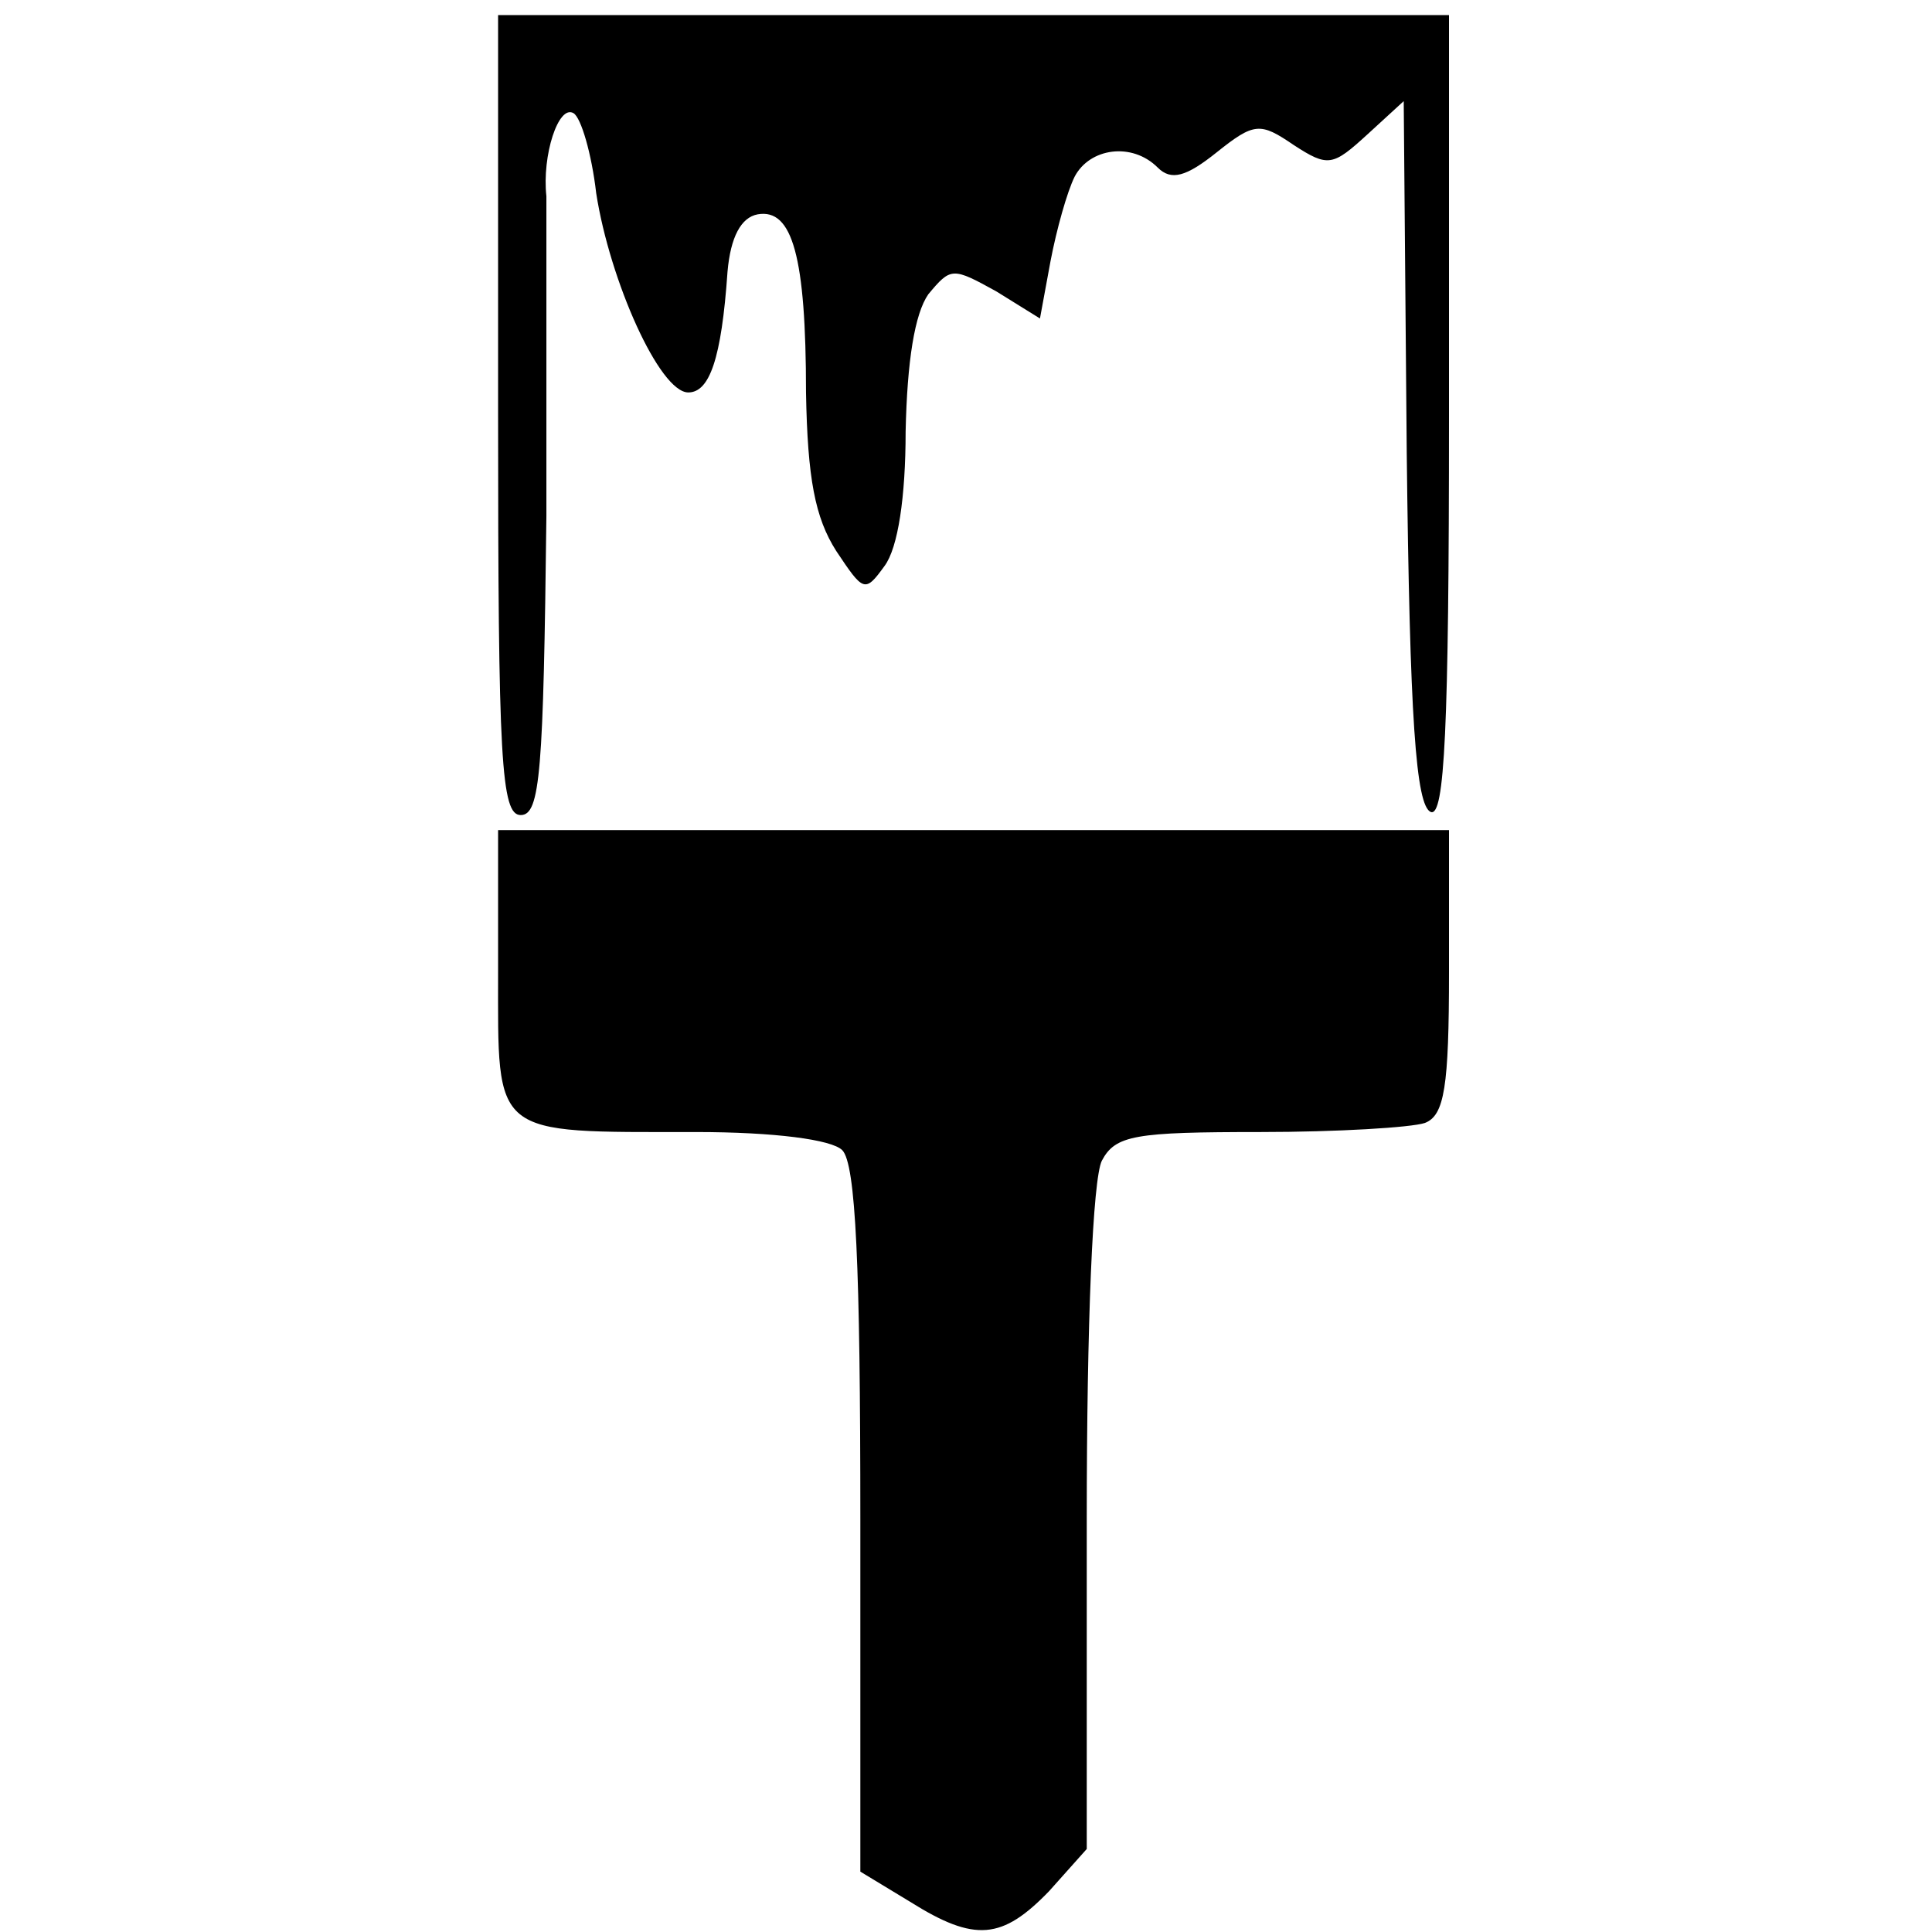
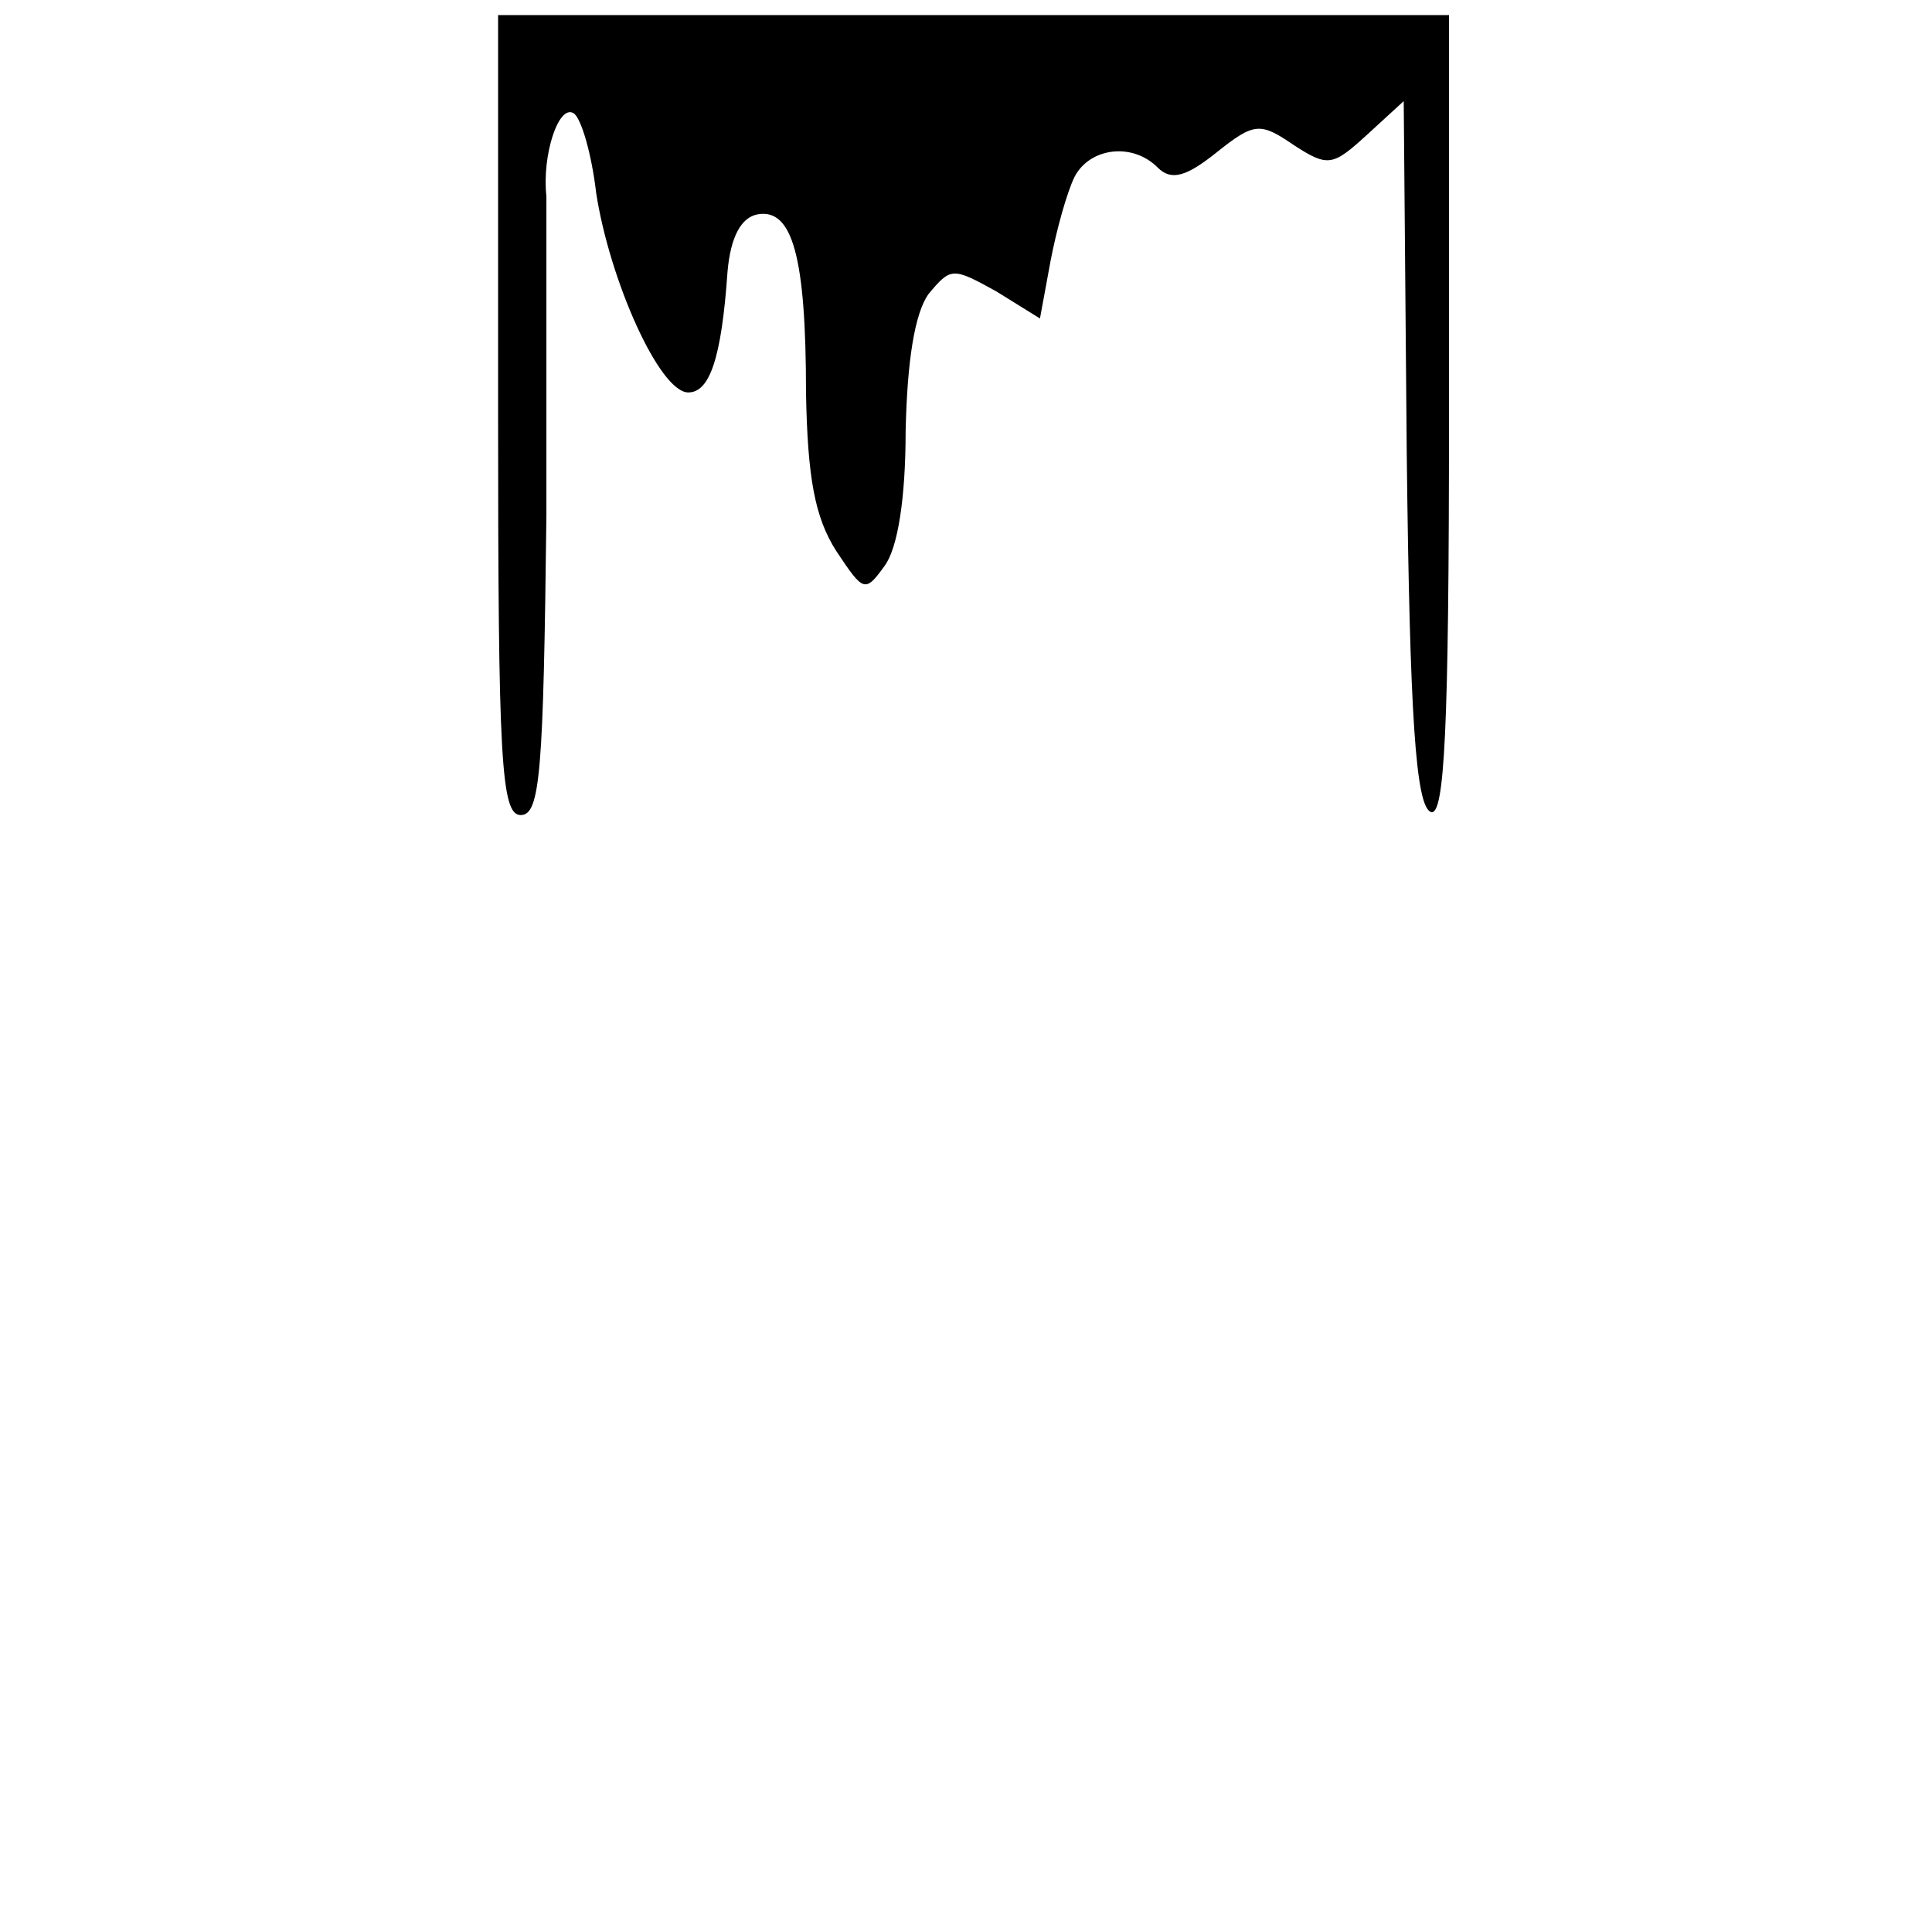
<svg xmlns="http://www.w3.org/2000/svg" version="1.0" width="128pt" height="128pt" viewBox="0 0 128 128" preserveAspectRatio="xMidYMid meet">
  <g transform="translate(0,128) scale(0.1,-0.1)" fill="#000000" stroke="none">
    <path d="M330 1005 c0 -229 2 -265 15 -265 13 0 15 29 17 198 0 108 0 204 0 212 -3 27 8 61 18 55 5 -3 12 -27 15 -53 9 -58 42 -132 61 -132 14 0 22 22 26 80 2 23 9 36 20 38 23 4 32 -28 32 -118 1 -57 6 -83 20 -105 18 -27 19 -28 32 -10 9 12 14 46 14 89 1 47 6 78 15 91 15 18 16 18 45 2 l29 -18 7 38 c4 21 11 46 16 56 10 19 38 23 55 6 9 -9 19 -6 39 10 25 20 29 20 51 5 23 -15 26 -14 49 7 l24 22 2 -233 c2 -176 6 -234 16 -238 9 -3 12 54 12 262 l0 266 -315 0 -315 0 0 -265z" />
-     <path d="M330 636 c0 -110 -5 -106 131 -106 52 0 90 -5 97 -12 9 -9 12 -77 12 -245 l0 -233 33 -20 c43 -27 61 -25 92 7 l25 28 0 218 c0 131 4 226 10 238 9 17 22 19 105 19 51 0 100 3 109 6 13 5 16 24 16 100 l0 94 -315 0 -315 0 0 -94z" />
  </g>
</svg>